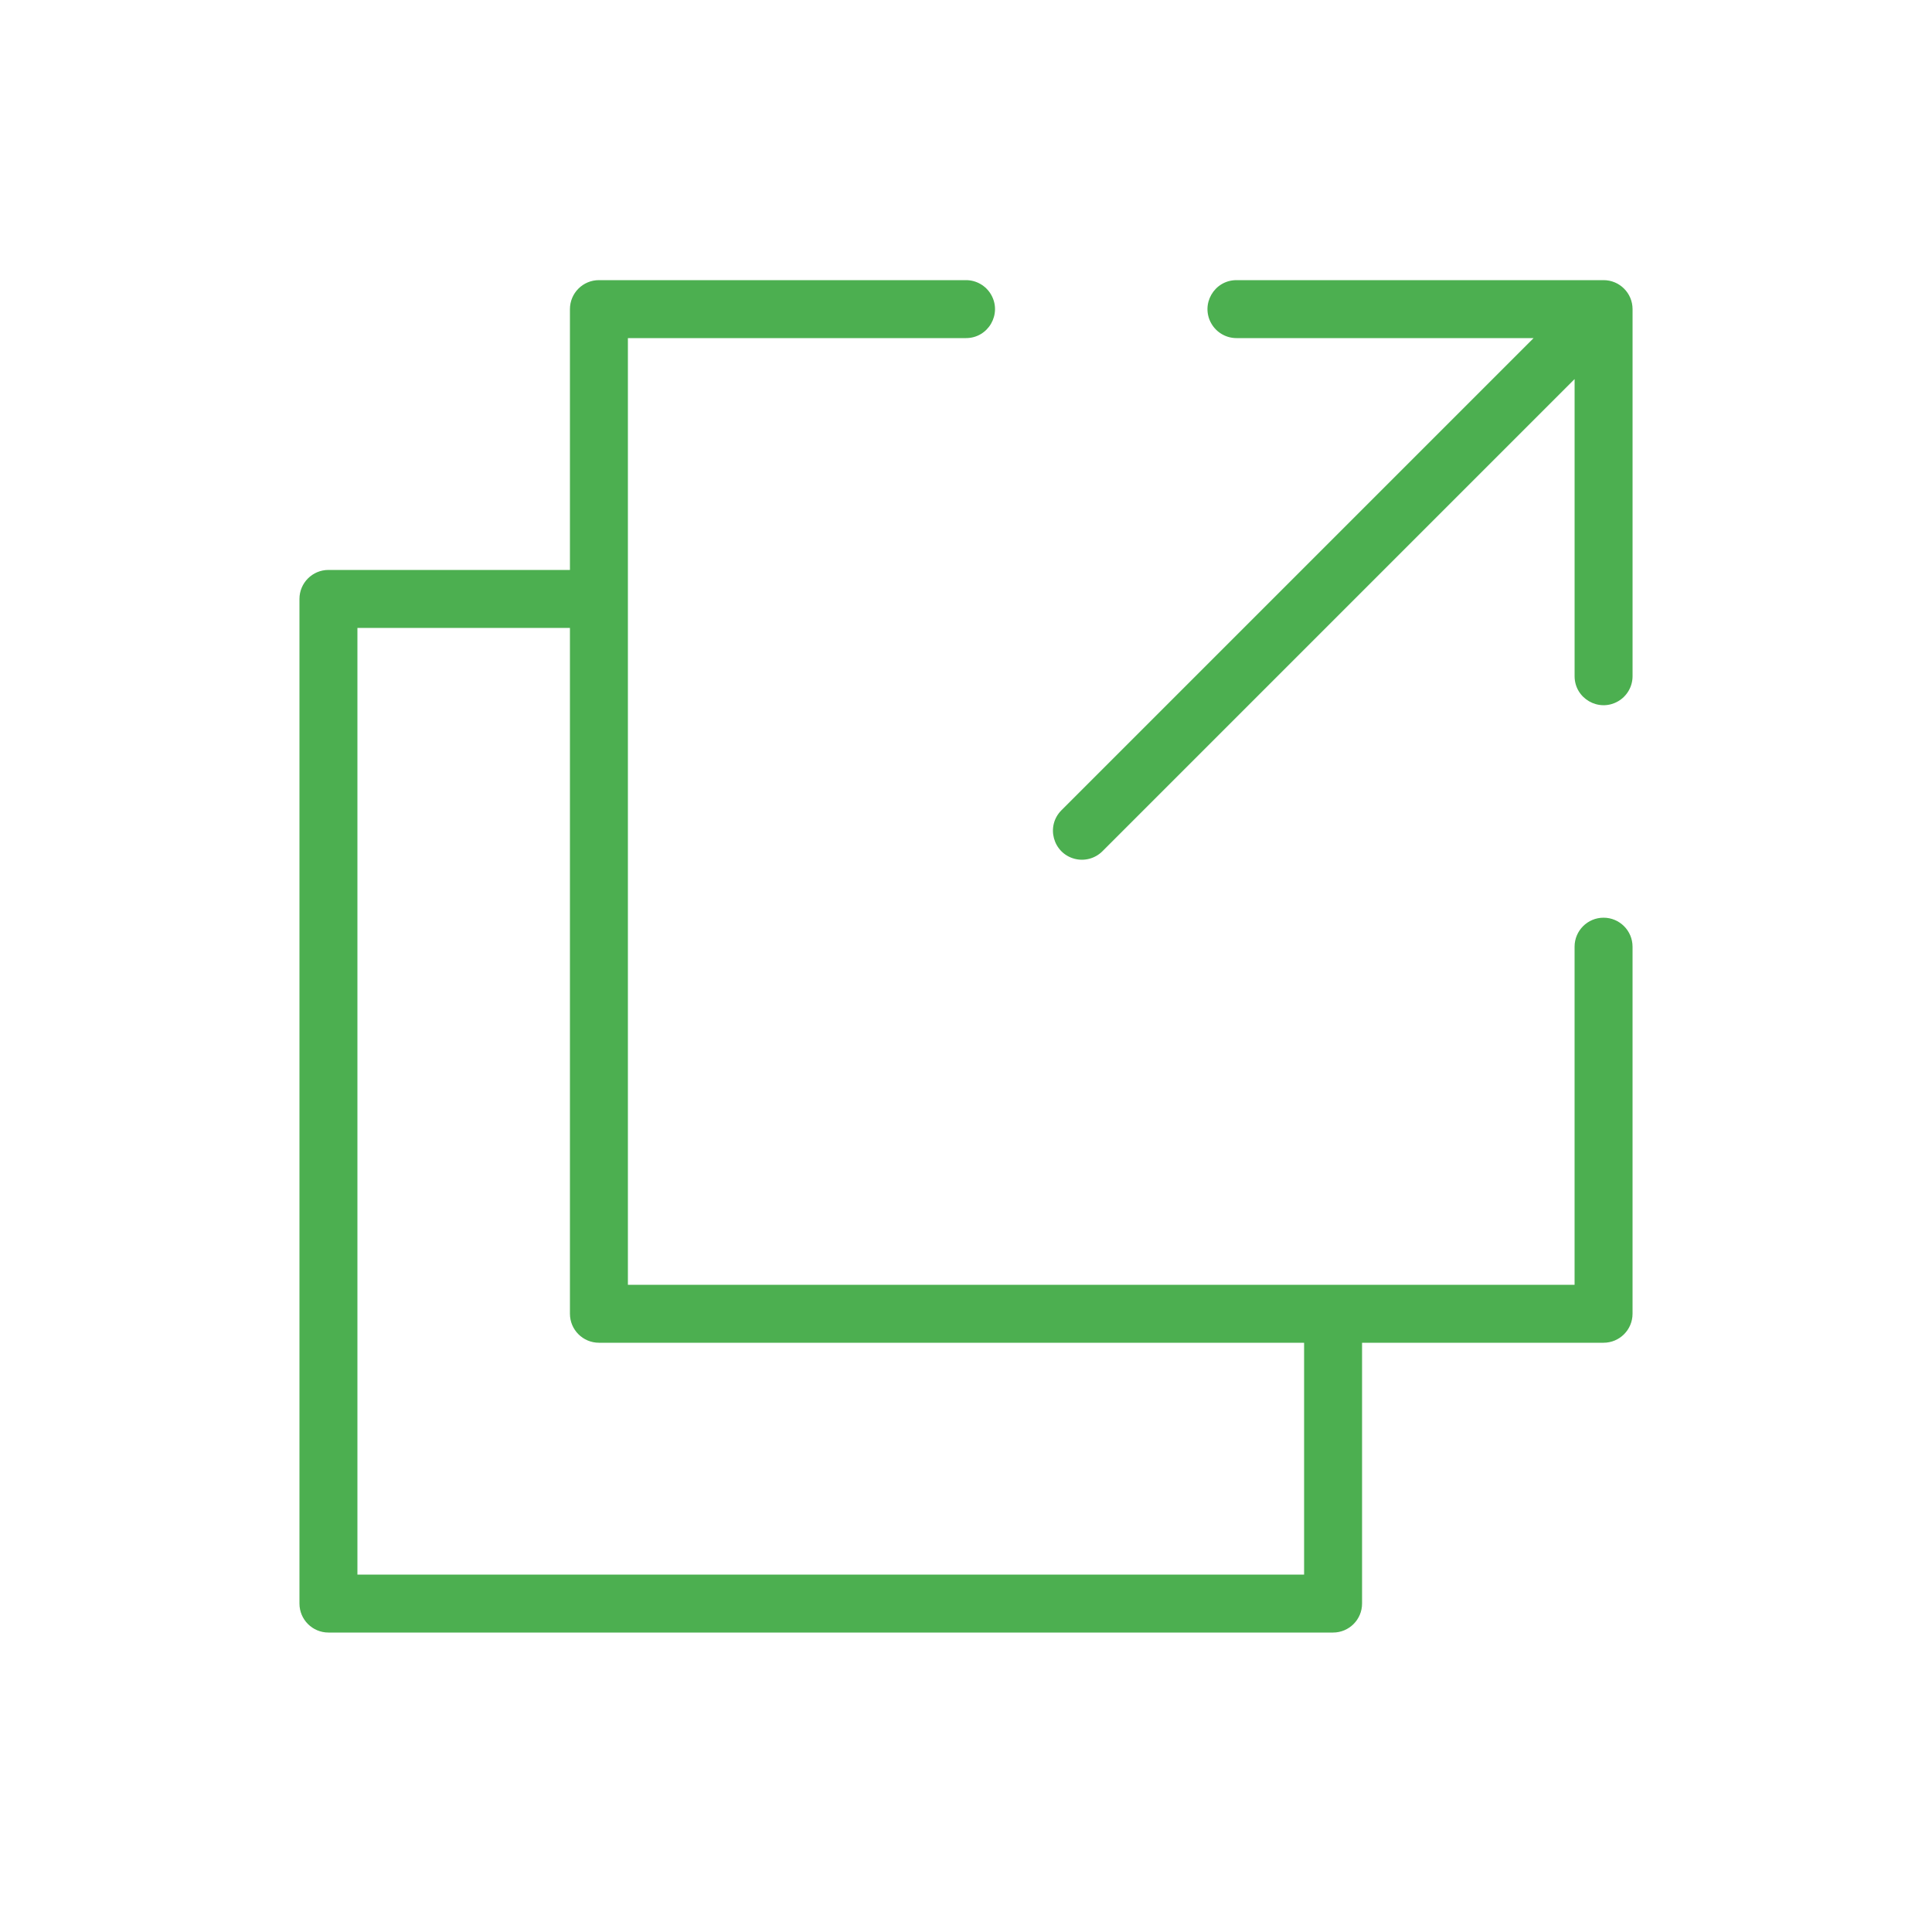
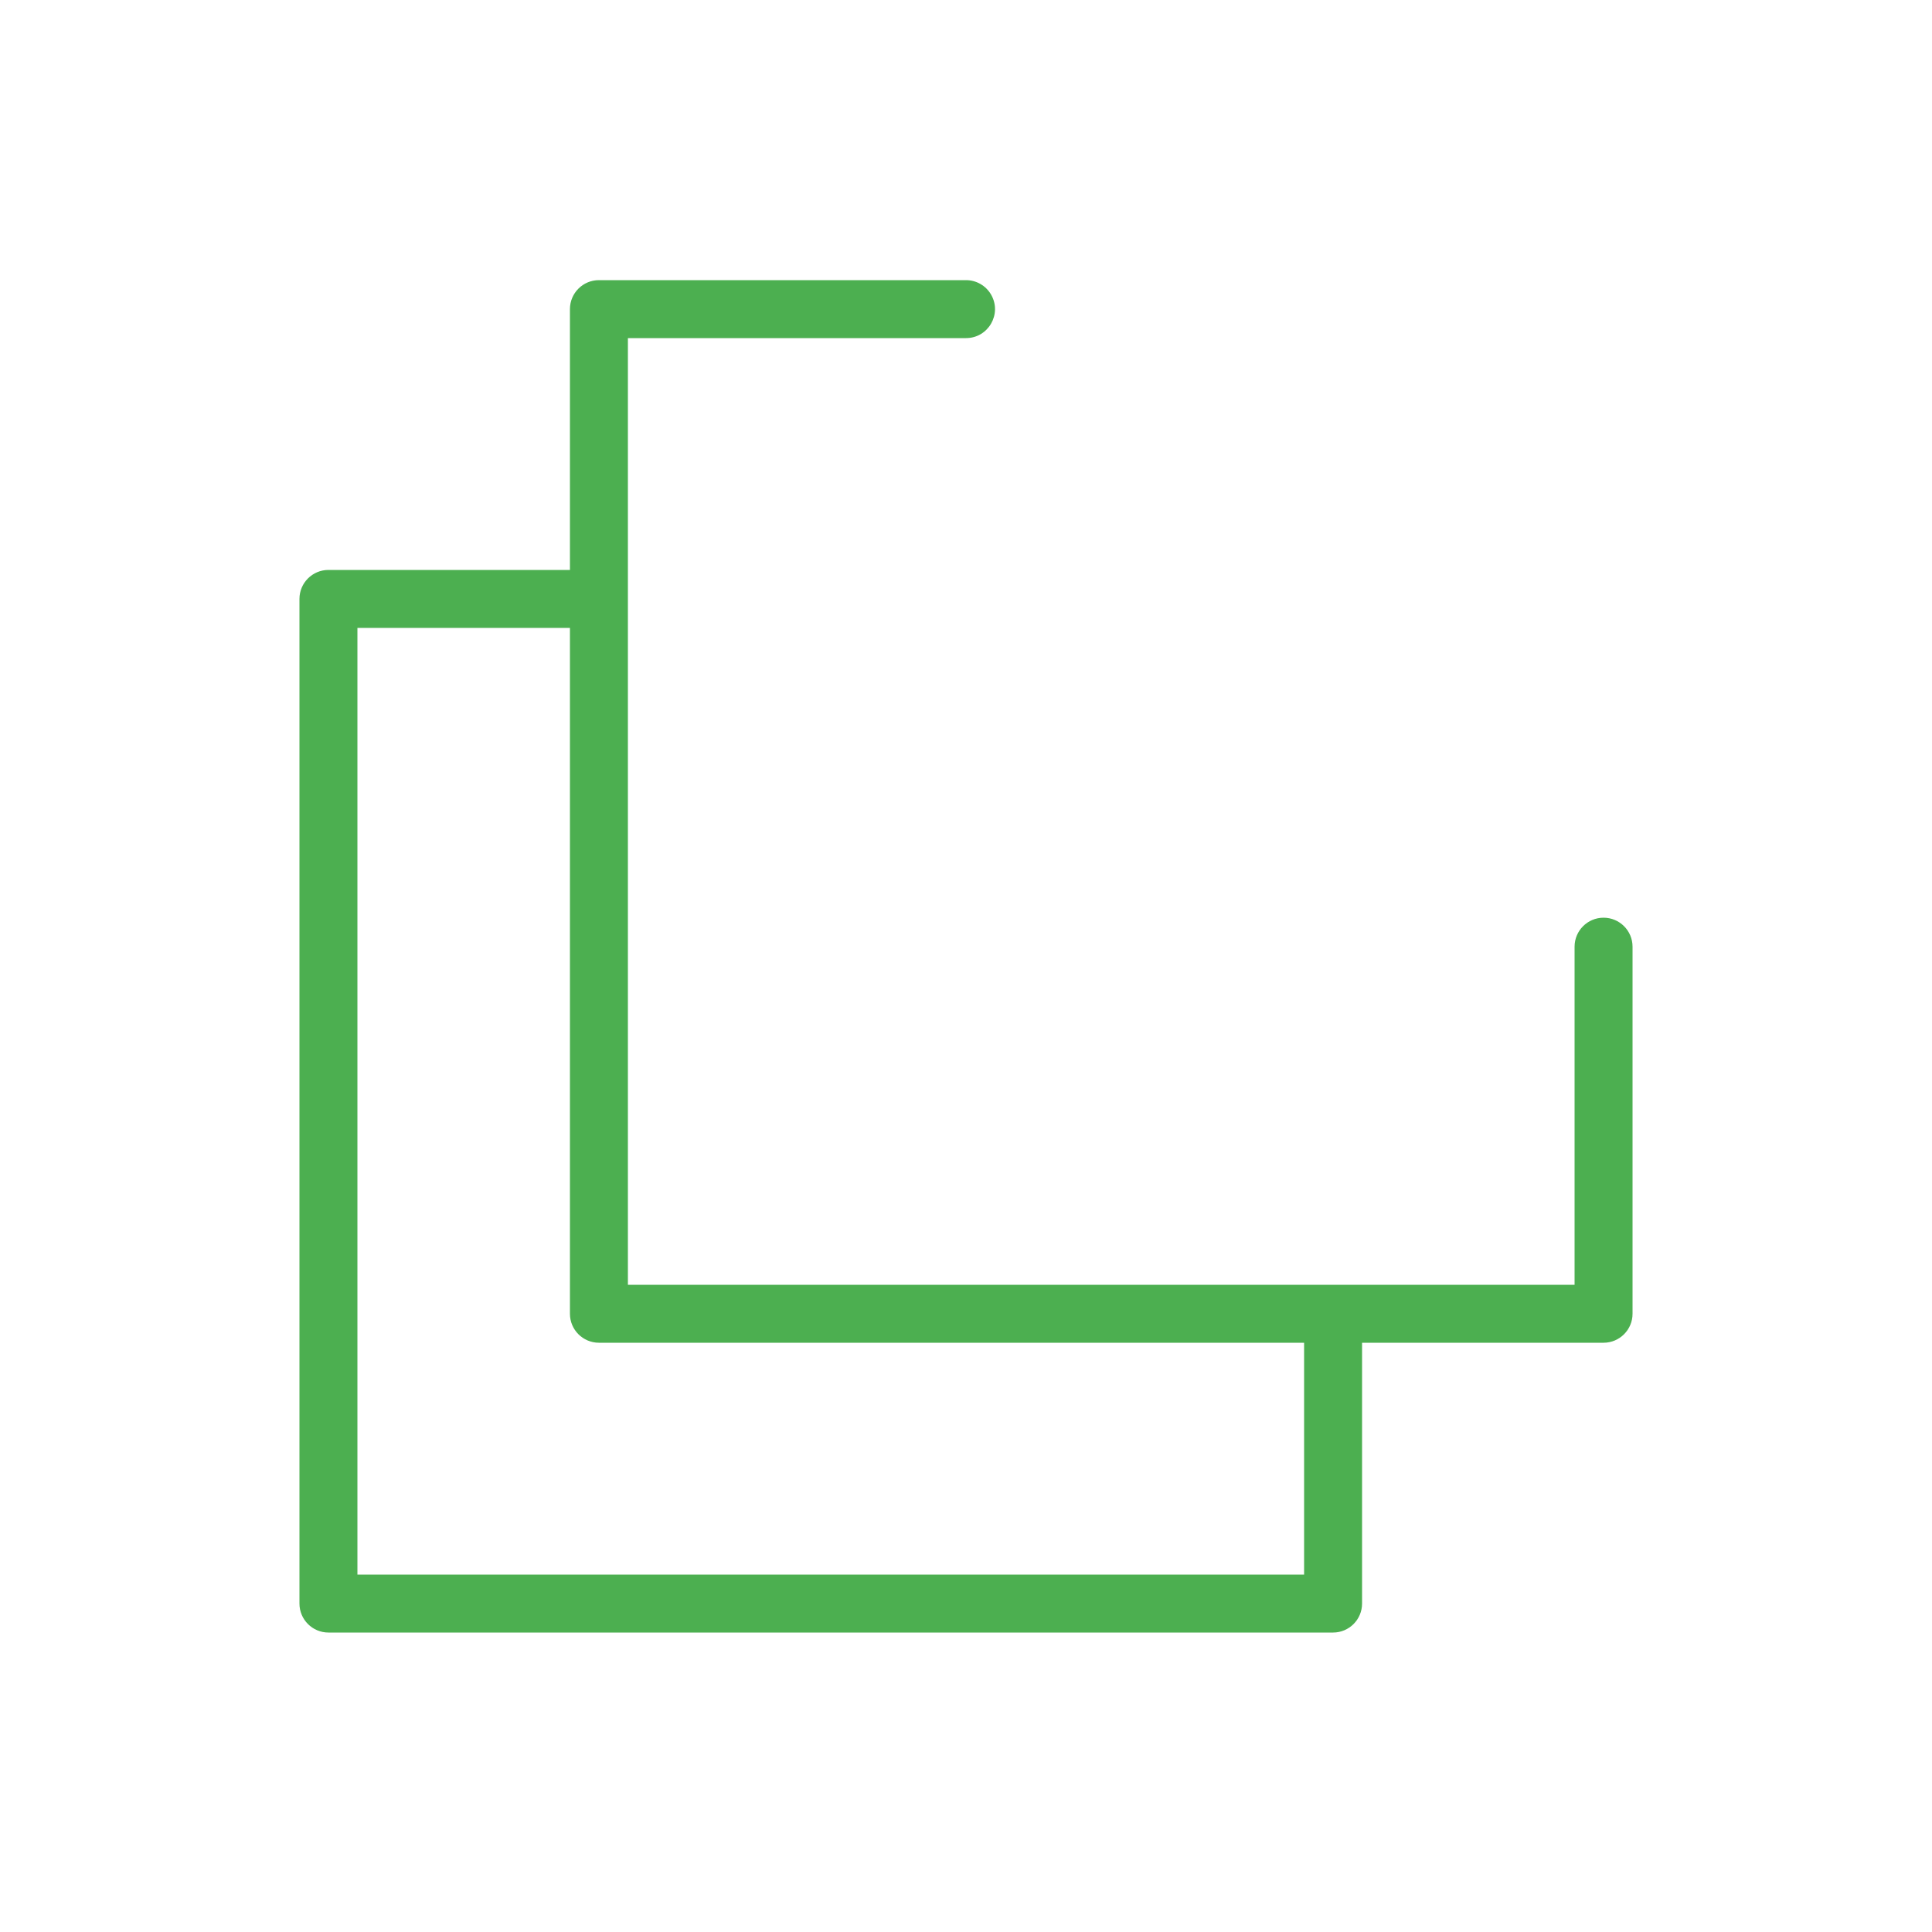
<svg xmlns="http://www.w3.org/2000/svg" viewBox="1950 2450 100 100" width="100" height="100" data-guides="{&quot;vertical&quot;:[],&quot;horizontal&quot;:[]}">
  <path fill="#4caf50" stroke="none" fill-opacity="1" stroke-width="1" stroke-opacity="1" color="rgb(51, 51, 51)" fill-rule="evenodd" font-size-adjust="none" id="tSvg151c1890727" title="Path 7" d="M 2033 2497.5 C 2032.172 2497.5 2031.5 2498.172 2031.5 2499C 2031.5 2504.833 2031.5 2510.667 2031.5 2516.5C 2015.167 2516.5 1998.833 2516.5 1982.5 2516.5C 1982.5 2500.167 1982.5 2483.833 1982.5 2467.5C 1988.333 2467.5 1994.167 2467.5 2000 2467.5C 2001.155 2467.5 2001.876 2466.25 2001.299 2465.25C 2001.031 2464.786 2000.536 2464.5 2000 2464.5C 1993.667 2464.5 1987.333 2464.5 1981 2464.5C 1980.172 2464.5 1979.5 2465.172 1979.5 2466C 1979.5 2470.5 1979.5 2475 1979.5 2479.5C 1975.333 2479.5 1971.167 2479.5 1967 2479.5C 1966.172 2479.5 1965.5 2480.172 1965.5 2481C 1965.5 2498.333 1965.5 2515.667 1965.5 2533C 1965.5 2533.828 1966.172 2534.5 1967 2534.5C 1984.333 2534.5 2001.667 2534.5 2019 2534.5C 2019.828 2534.5 2020.5 2533.828 2020.5 2533C 2020.5 2528.5 2020.5 2524 2020.5 2519.5C 2024.667 2519.5 2028.833 2519.5 2033 2519.5C 2033.828 2519.5 2034.5 2518.828 2034.5 2518C 2034.5 2511.667 2034.5 2505.333 2034.5 2499C 2034.5 2498.172 2033.828 2497.5 2033 2497.5ZM 2017.5 2531.5 C 2001.167 2531.5 1984.833 2531.5 1968.5 2531.5C 1968.5 2515.167 1968.5 2498.833 1968.5 2482.5C 1972.167 2482.5 1975.833 2482.5 1979.5 2482.5C 1979.5 2494.333 1979.5 2506.167 1979.5 2518C 1979.5 2518.828 1980.172 2519.5 1981 2519.5C 1993.167 2519.5 2005.333 2519.5 2017.5 2519.5C 2017.5 2523.5 2017.5 2527.5 2017.5 2531.5Z" />
-   <path fill="#4caf50" stroke="none" fill-opacity="1" stroke-width="1" stroke-opacity="1" color="rgb(51, 51, 51)" fill-rule="evenodd" font-size-adjust="none" id="tSvgbf4b9a4c20" title="Path 8" d="M 2033 2464.5 C 2026.667 2464.5 2020.333 2464.5 2014 2464.5C 2012.845 2464.5 2012.124 2465.75 2012.701 2466.75C 2012.969 2467.214 2013.464 2467.5 2014 2467.5C 2019.126 2467.5 2024.253 2467.5 2029.379 2467.5C 2021.233 2475.646 2013.086 2483.793 2004.94 2491.939C 2004.124 2492.756 2004.498 2494.15 2005.613 2494.449C 2006.131 2494.587 2006.683 2494.439 2007.062 2494.06C 2015.208 2485.914 2023.355 2477.767 2031.501 2469.621C 2031.501 2474.747 2031.501 2479.874 2031.501 2485C 2031.501 2486.155 2032.751 2486.876 2033.751 2486.299C 2034.215 2486.031 2034.501 2485.536 2034.501 2485C 2034.501 2478.667 2034.501 2472.333 2034.501 2466C 2034.5 2465.171 2033.829 2464.5 2033 2464.5Z" />
  <defs />
</svg>